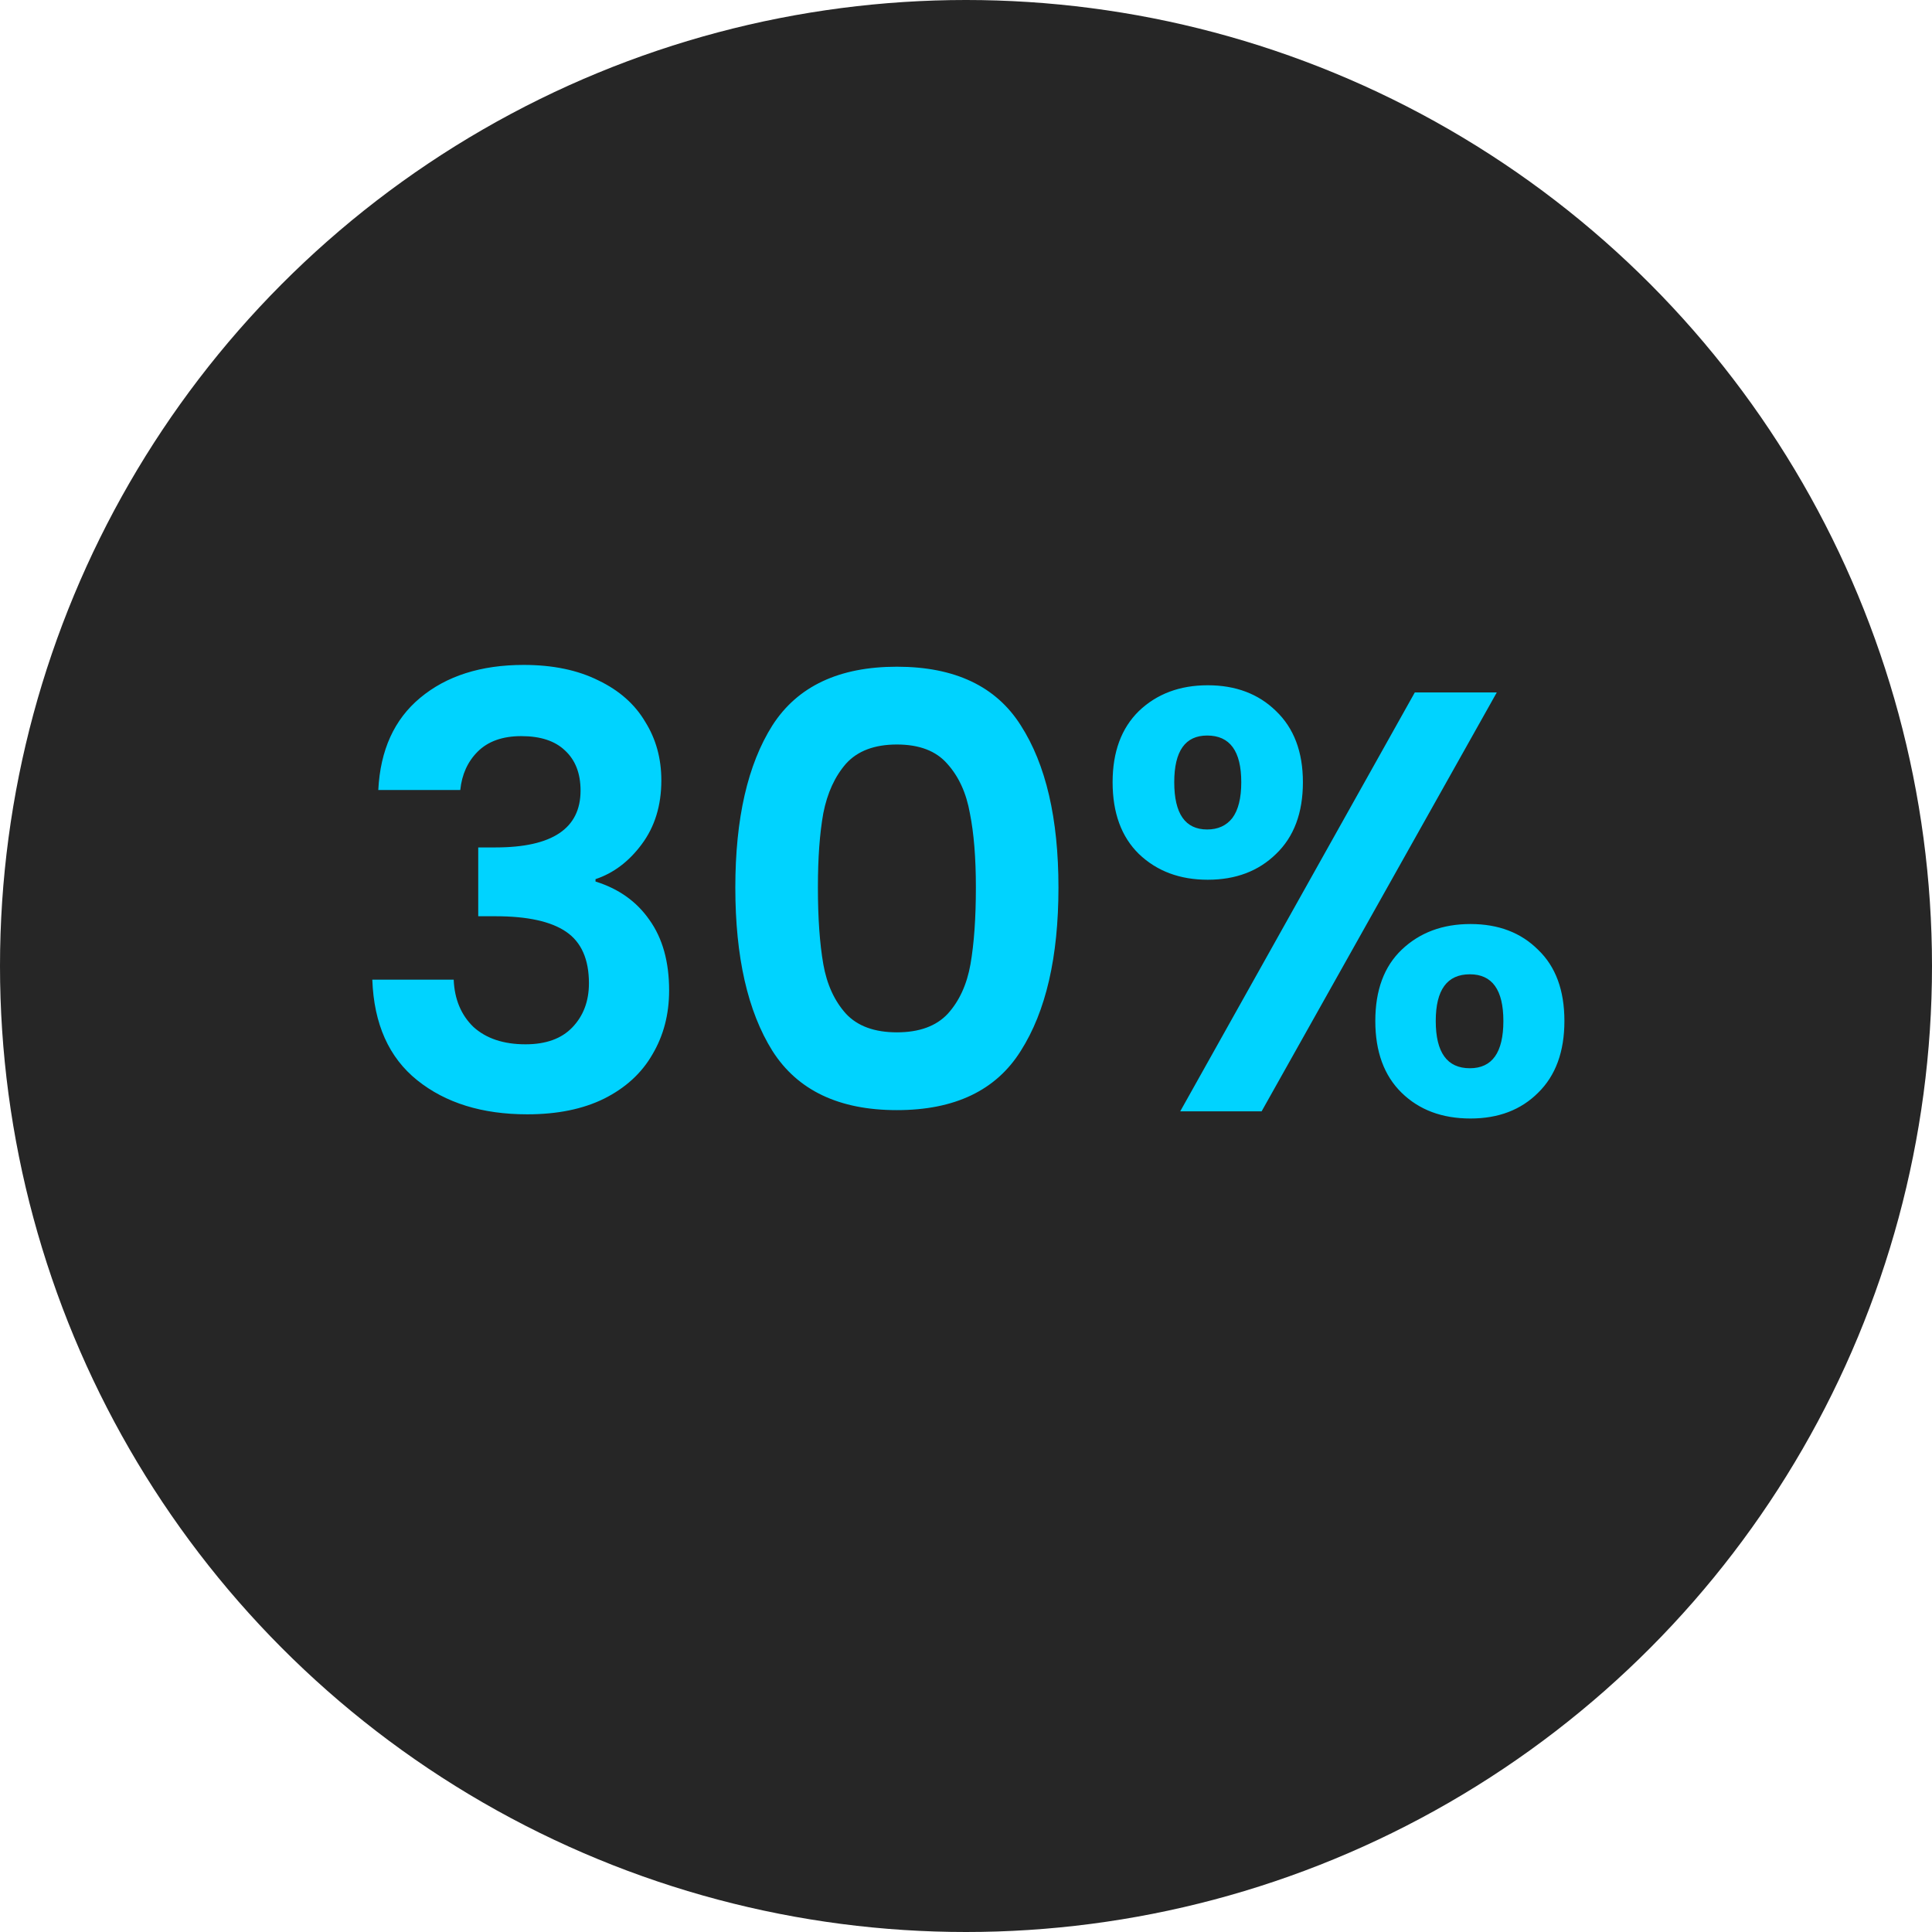
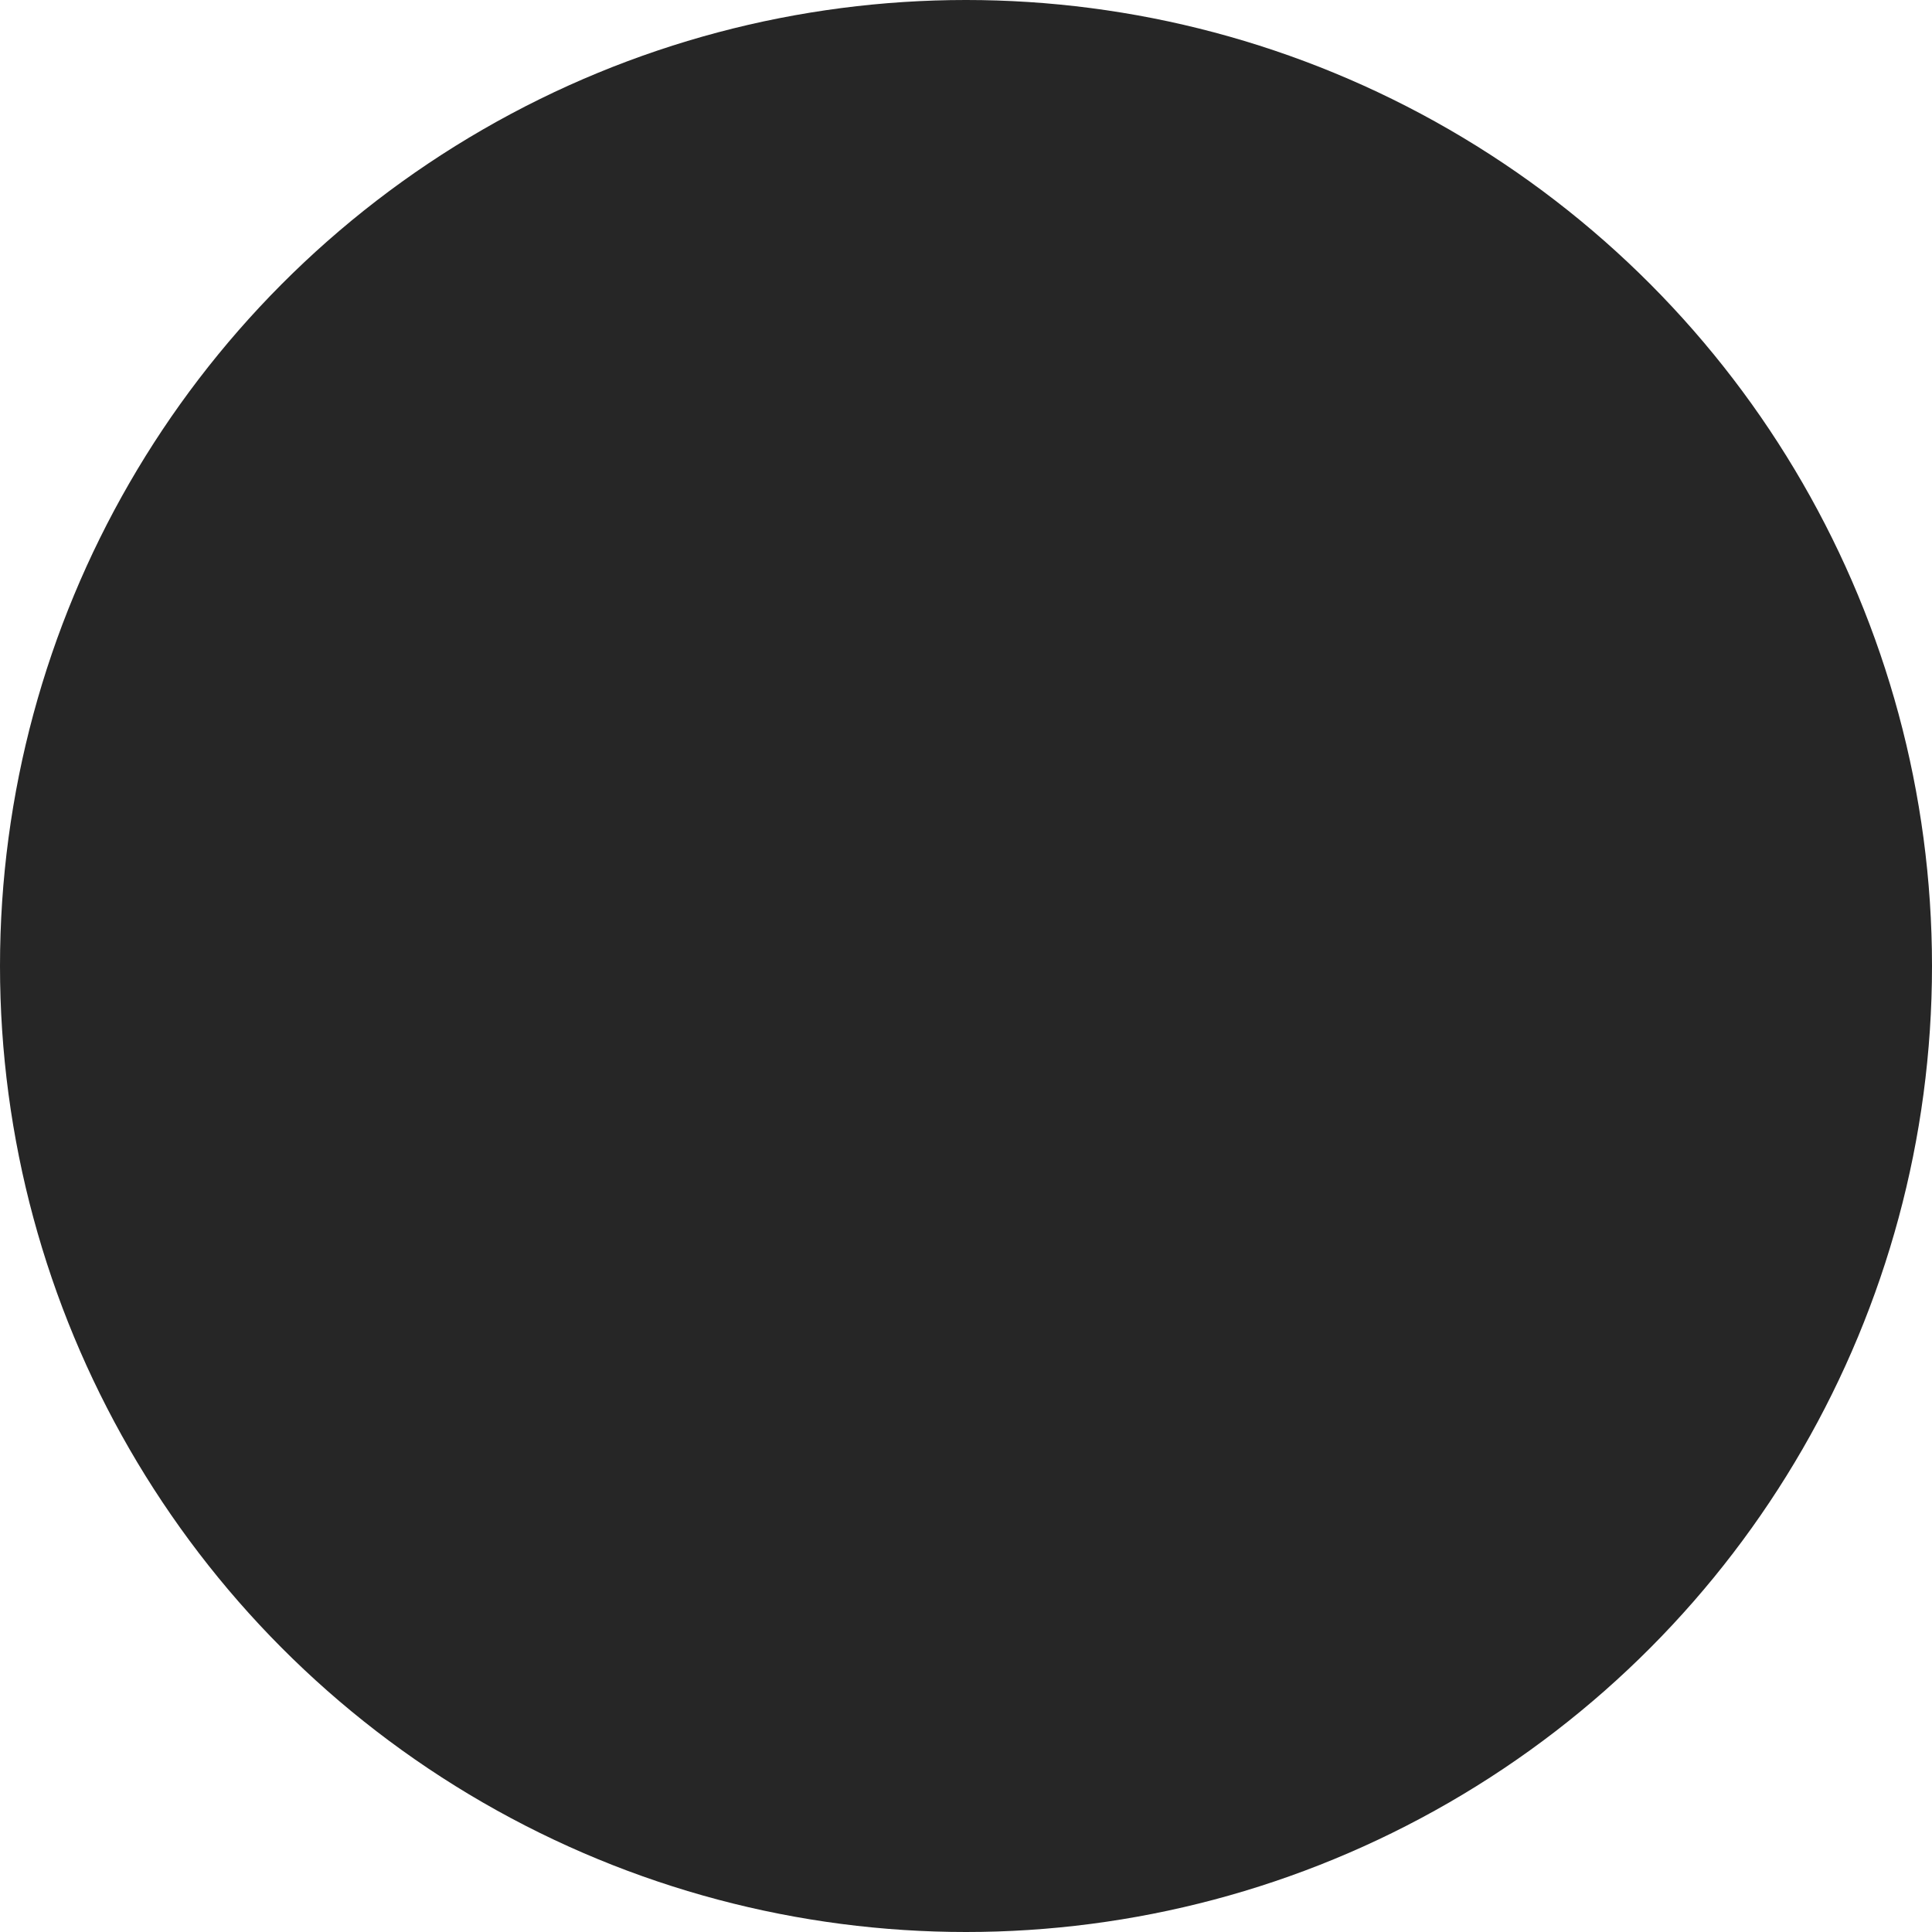
<svg xmlns="http://www.w3.org/2000/svg" width="113" height="113" viewBox="0 0 113 113" fill="none">
  <circle cx="56.5" cy="56.5" r="56.5" fill="#262626" />
-   <path d="M22.126 46.205C22.243 43.872 23.059 42.075 24.576 40.815C26.116 39.532 28.134 38.89 30.631 38.89C32.334 38.89 33.793 39.193 35.006 39.8C36.219 40.383 37.13 41.188 37.736 42.215C38.366 43.218 38.681 44.362 38.681 45.645C38.681 47.115 38.296 48.363 37.526 49.39C36.779 50.393 35.881 51.07 34.831 51.42V51.56C36.184 51.98 37.234 52.727 37.981 53.8C38.751 54.873 39.136 56.25 39.136 57.93C39.136 59.33 38.809 60.578 38.156 61.675C37.526 62.772 36.581 63.635 35.321 64.265C34.084 64.872 32.591 65.175 30.841 65.175C28.204 65.175 26.058 64.51 24.401 63.18C22.744 61.85 21.869 59.89 21.776 57.3H26.536C26.583 58.443 26.968 59.365 27.691 60.065C28.438 60.742 29.453 61.08 30.736 61.08C31.926 61.08 32.836 60.753 33.466 60.1C34.12 59.423 34.446 58.56 34.446 57.51C34.446 56.11 34.003 55.107 33.116 54.5C32.23 53.893 30.853 53.59 28.986 53.59H27.971V49.565H28.986C32.3 49.565 33.956 48.457 33.956 46.24C33.956 45.237 33.653 44.455 33.046 43.895C32.463 43.335 31.611 43.055 30.491 43.055C29.395 43.055 28.543 43.358 27.936 43.965C27.353 44.548 27.015 45.295 26.921 46.205H22.126ZM43.008 51.91C43.008 47.873 43.732 44.712 45.178 42.425C46.648 40.138 49.075 38.995 52.458 38.995C55.842 38.995 58.257 40.138 59.703 42.425C61.173 44.712 61.908 47.873 61.908 51.91C61.908 55.97 61.173 59.155 59.703 61.465C58.257 63.775 55.842 64.93 52.458 64.93C49.075 64.93 46.648 63.775 45.178 61.465C43.732 59.155 43.008 55.97 43.008 51.91ZM57.078 51.91C57.078 50.183 56.962 48.737 56.728 47.57C56.518 46.38 56.075 45.412 55.398 44.665C54.745 43.918 53.765 43.545 52.458 43.545C51.152 43.545 50.16 43.918 49.483 44.665C48.83 45.412 48.387 46.38 48.153 47.57C47.943 48.737 47.838 50.183 47.838 51.91C47.838 53.683 47.943 55.177 48.153 56.39C48.363 57.58 48.807 58.548 49.483 59.295C50.16 60.018 51.152 60.38 52.458 60.38C53.765 60.38 54.757 60.018 55.433 59.295C56.11 58.548 56.553 57.58 56.763 56.39C56.973 55.177 57.078 53.683 57.078 51.91ZM65.075 45.75C65.075 43.977 65.589 42.588 66.615 41.585C67.665 40.582 69.007 40.08 70.64 40.08C72.274 40.08 73.604 40.582 74.63 41.585C75.68 42.588 76.205 43.977 76.205 45.75C76.205 47.547 75.68 48.947 74.63 49.95C73.604 50.953 72.274 51.455 70.64 51.455C69.007 51.455 67.665 50.953 66.615 49.95C65.589 48.947 65.075 47.547 65.075 45.75ZM87.545 40.5L73.79 65H69.03L82.75 40.5H87.545ZM70.605 43.02C69.322 43.02 68.68 43.93 68.68 45.75C68.68 47.593 69.322 48.515 70.605 48.515C71.235 48.515 71.725 48.293 72.075 47.85C72.425 47.383 72.6 46.683 72.6 45.75C72.6 43.93 71.935 43.02 70.605 43.02ZM80.44 59.715C80.44 57.918 80.954 56.53 81.98 55.55C83.03 54.547 84.372 54.045 86.005 54.045C87.639 54.045 88.957 54.547 89.96 55.55C90.987 56.53 91.5 57.918 91.5 59.715C91.5 61.512 90.987 62.912 89.96 63.915C88.957 64.918 87.639 65.42 86.005 65.42C84.349 65.42 83.007 64.918 81.98 63.915C80.954 62.912 80.44 61.512 80.44 59.715ZM85.97 56.985C84.64 56.985 83.975 57.895 83.975 59.715C83.975 61.558 84.64 62.48 85.97 62.48C87.277 62.48 87.93 61.558 87.93 59.715C87.93 57.895 87.277 56.985 85.97 56.985Z" fill="#00D3FF" />
</svg>